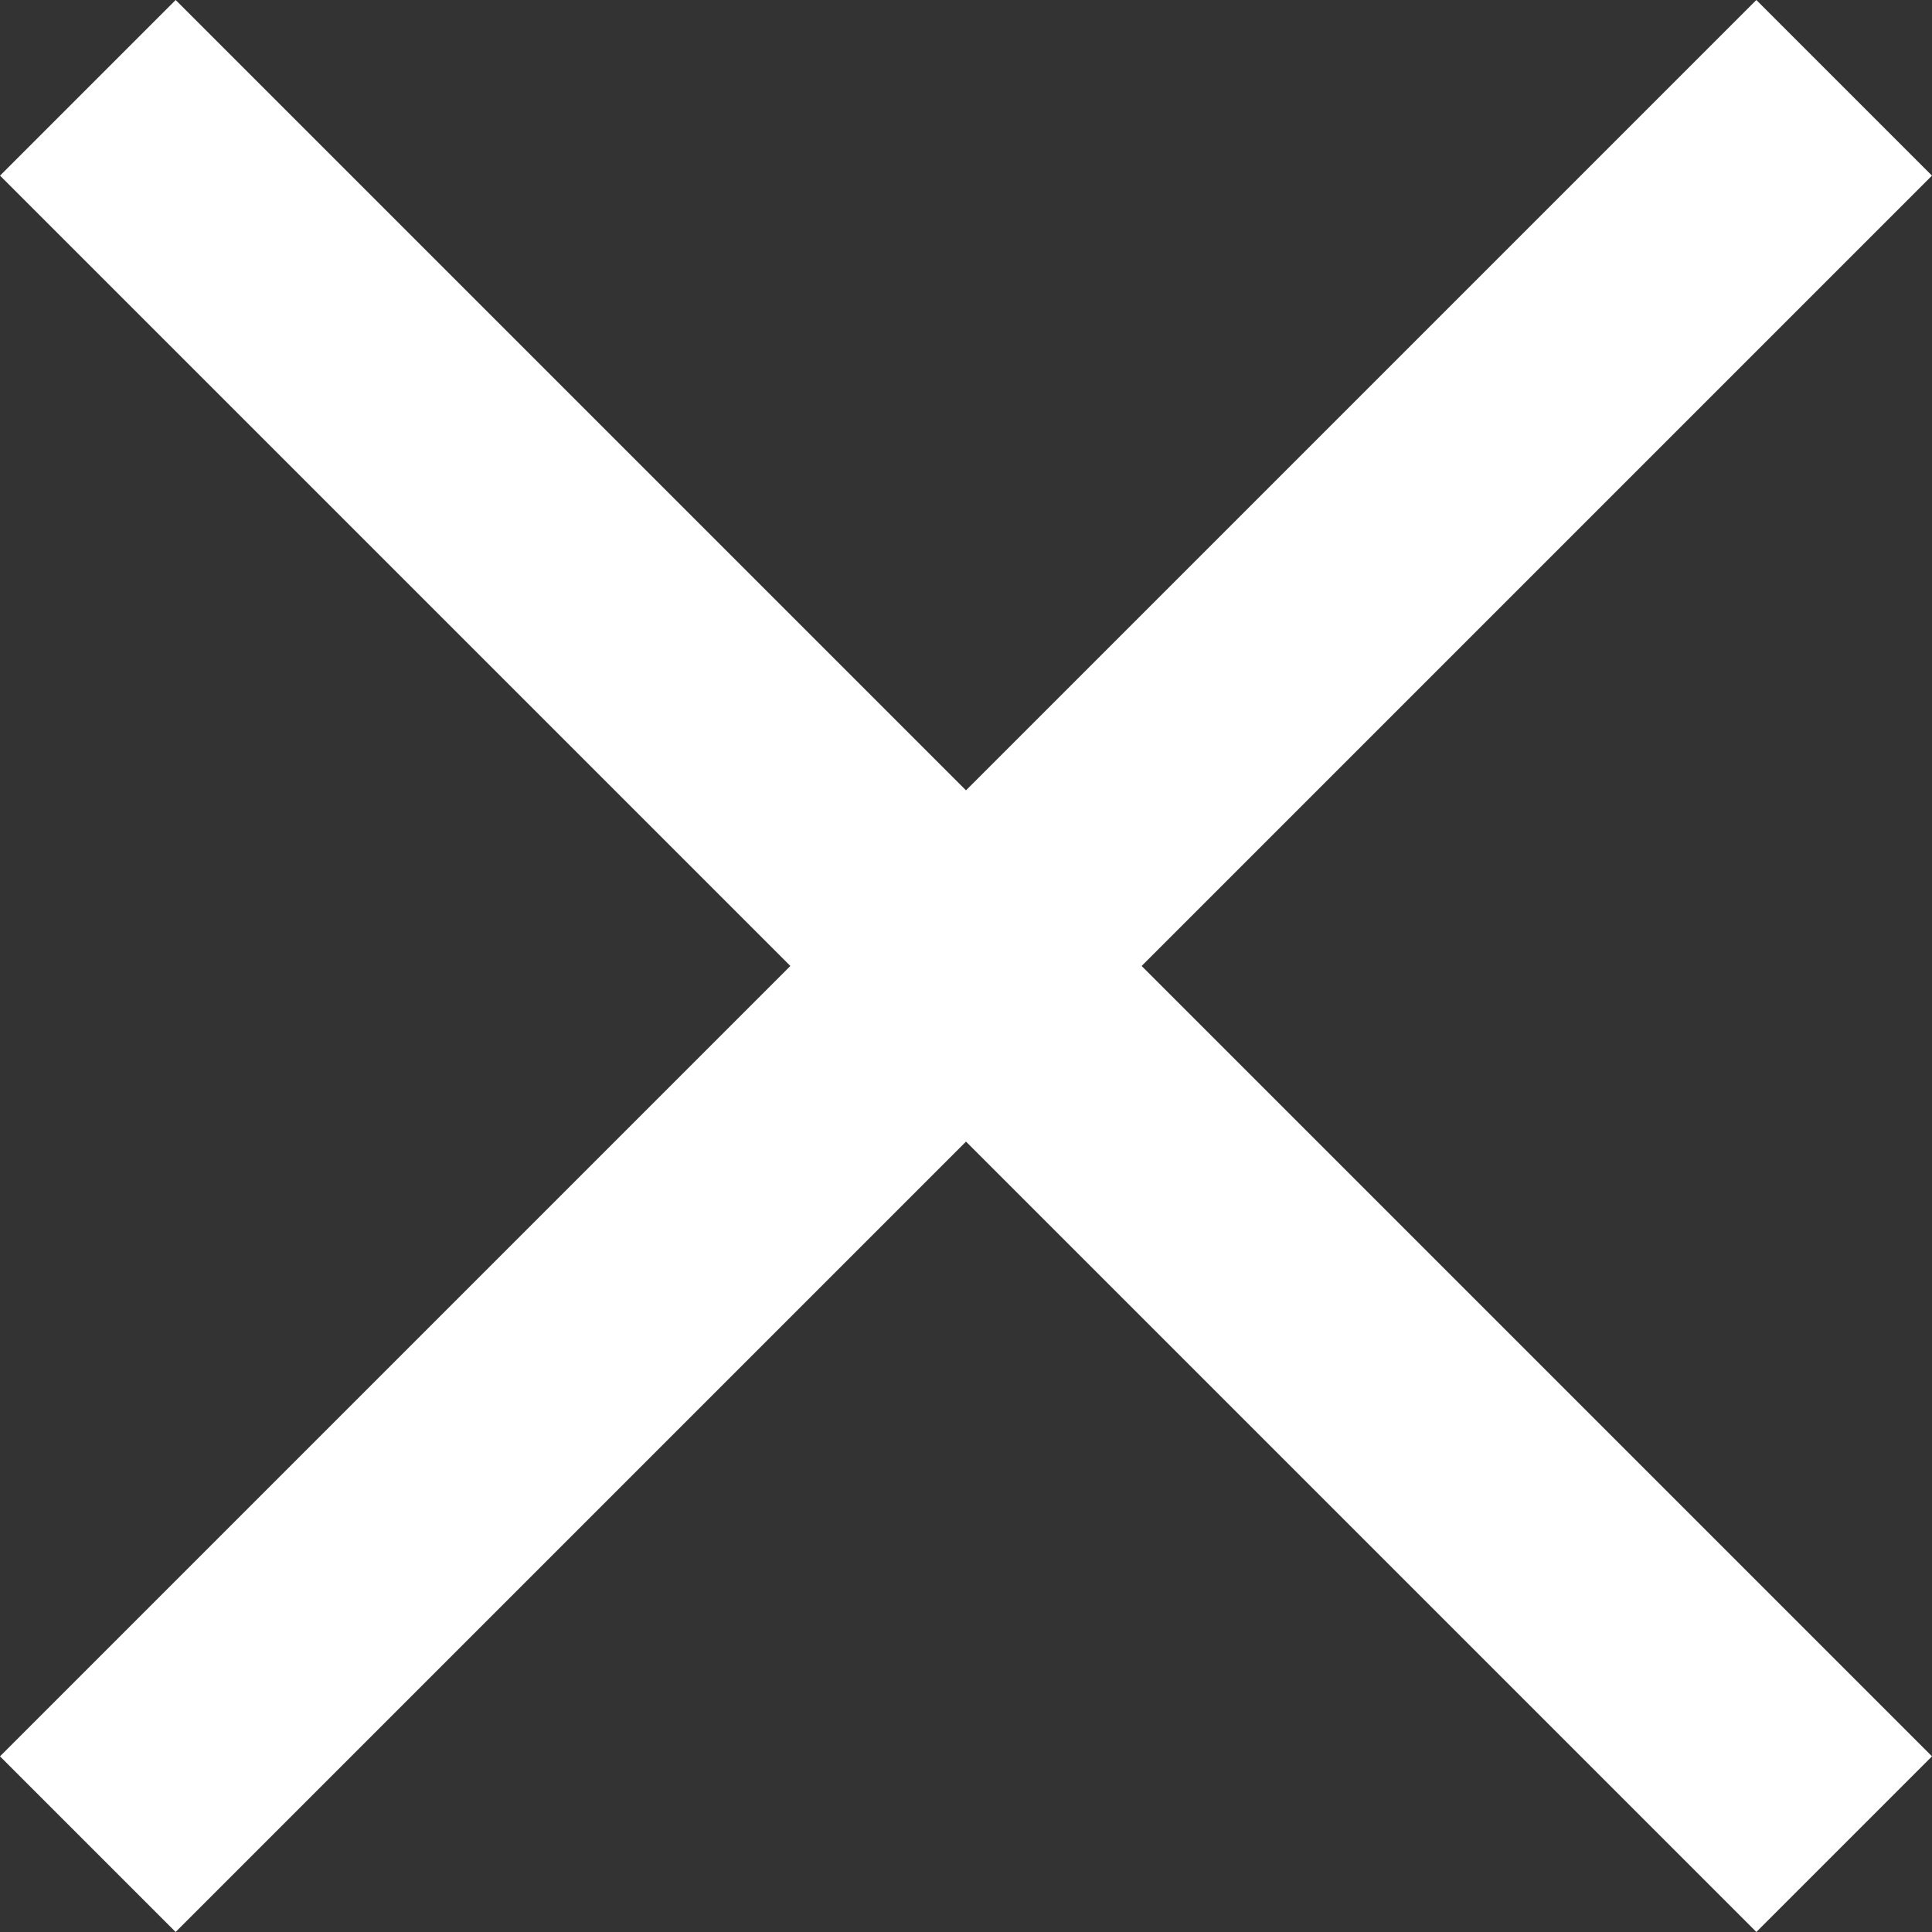
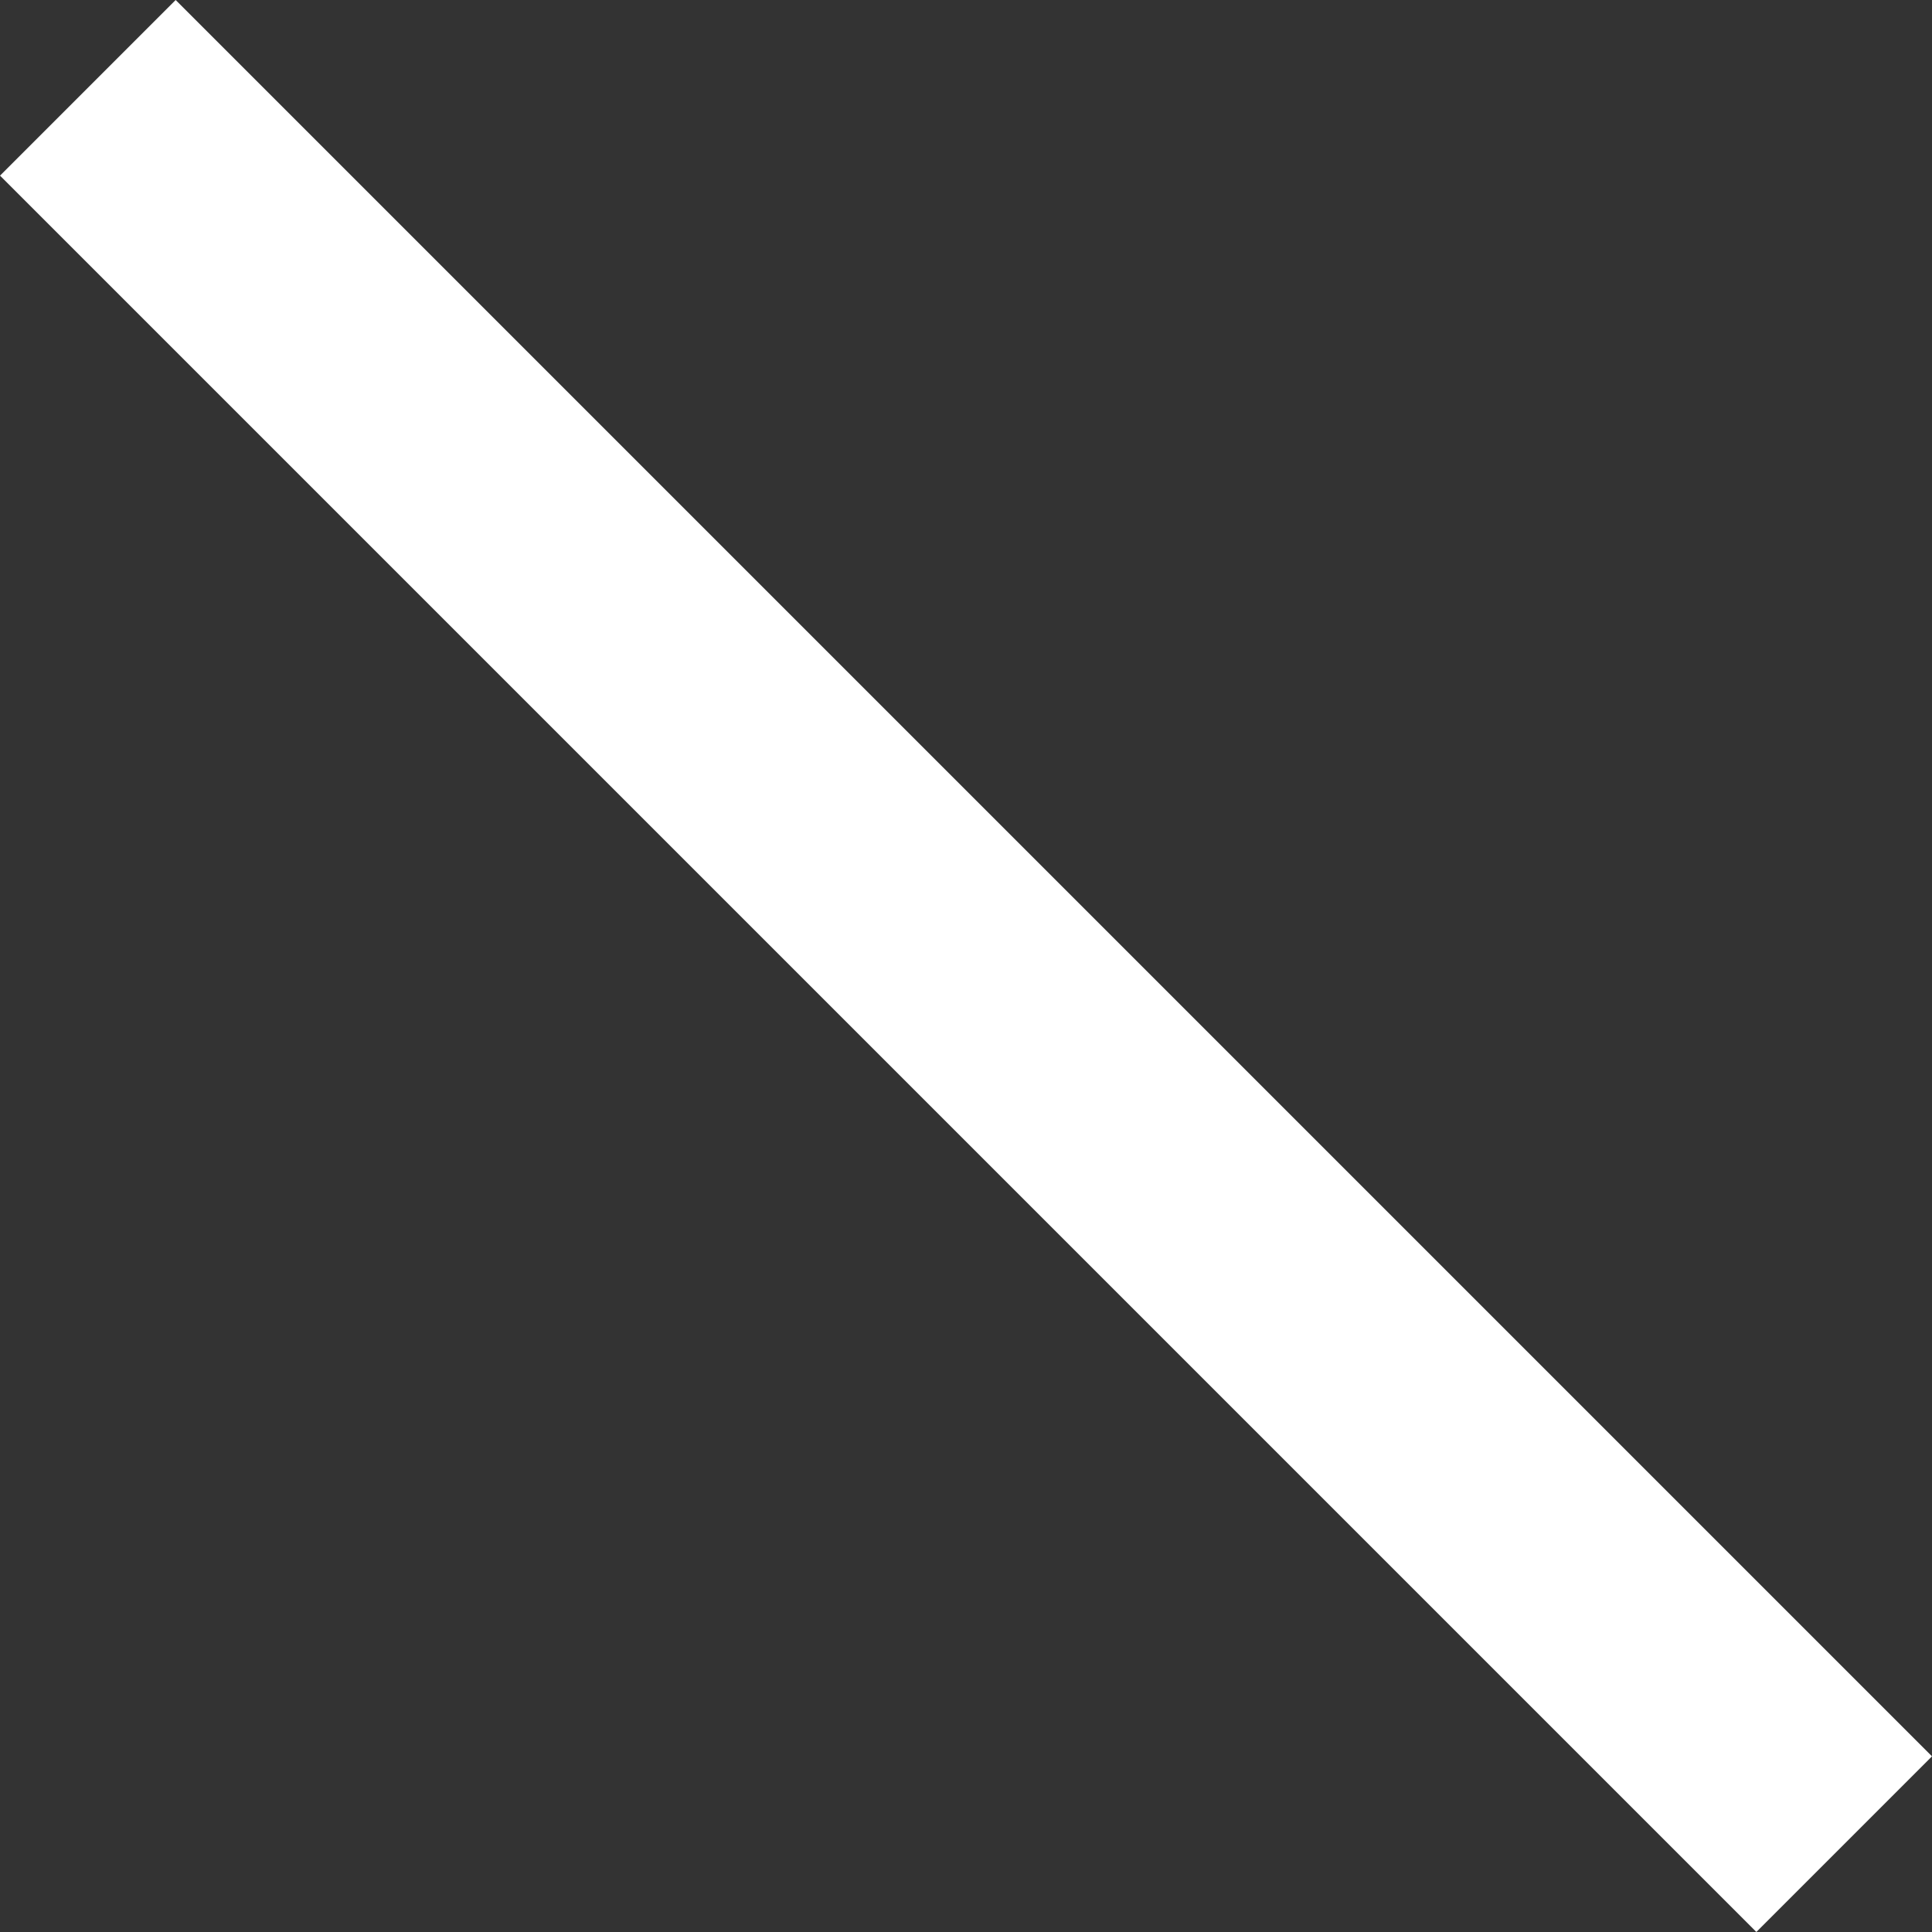
<svg xmlns="http://www.w3.org/2000/svg" width="28.905" height="28.905" viewBox="0 0 28.905 28.905">
  <rect x="0" y="0" width="28.905" height="28.905" fill="#333333" stroke="none" />
  <defs>
    <style>.a{fill:#fff;}</style>
  </defs>
  <g transform="translate(0 0)">
    <rect class="a" width="37.161" height="3.716" transform="translate(2.628) rotate(45)" />
-     <rect class="a" width="37.161" height="3.716" transform="translate(0 26.277) rotate(-45)" />
  </g>
</svg>